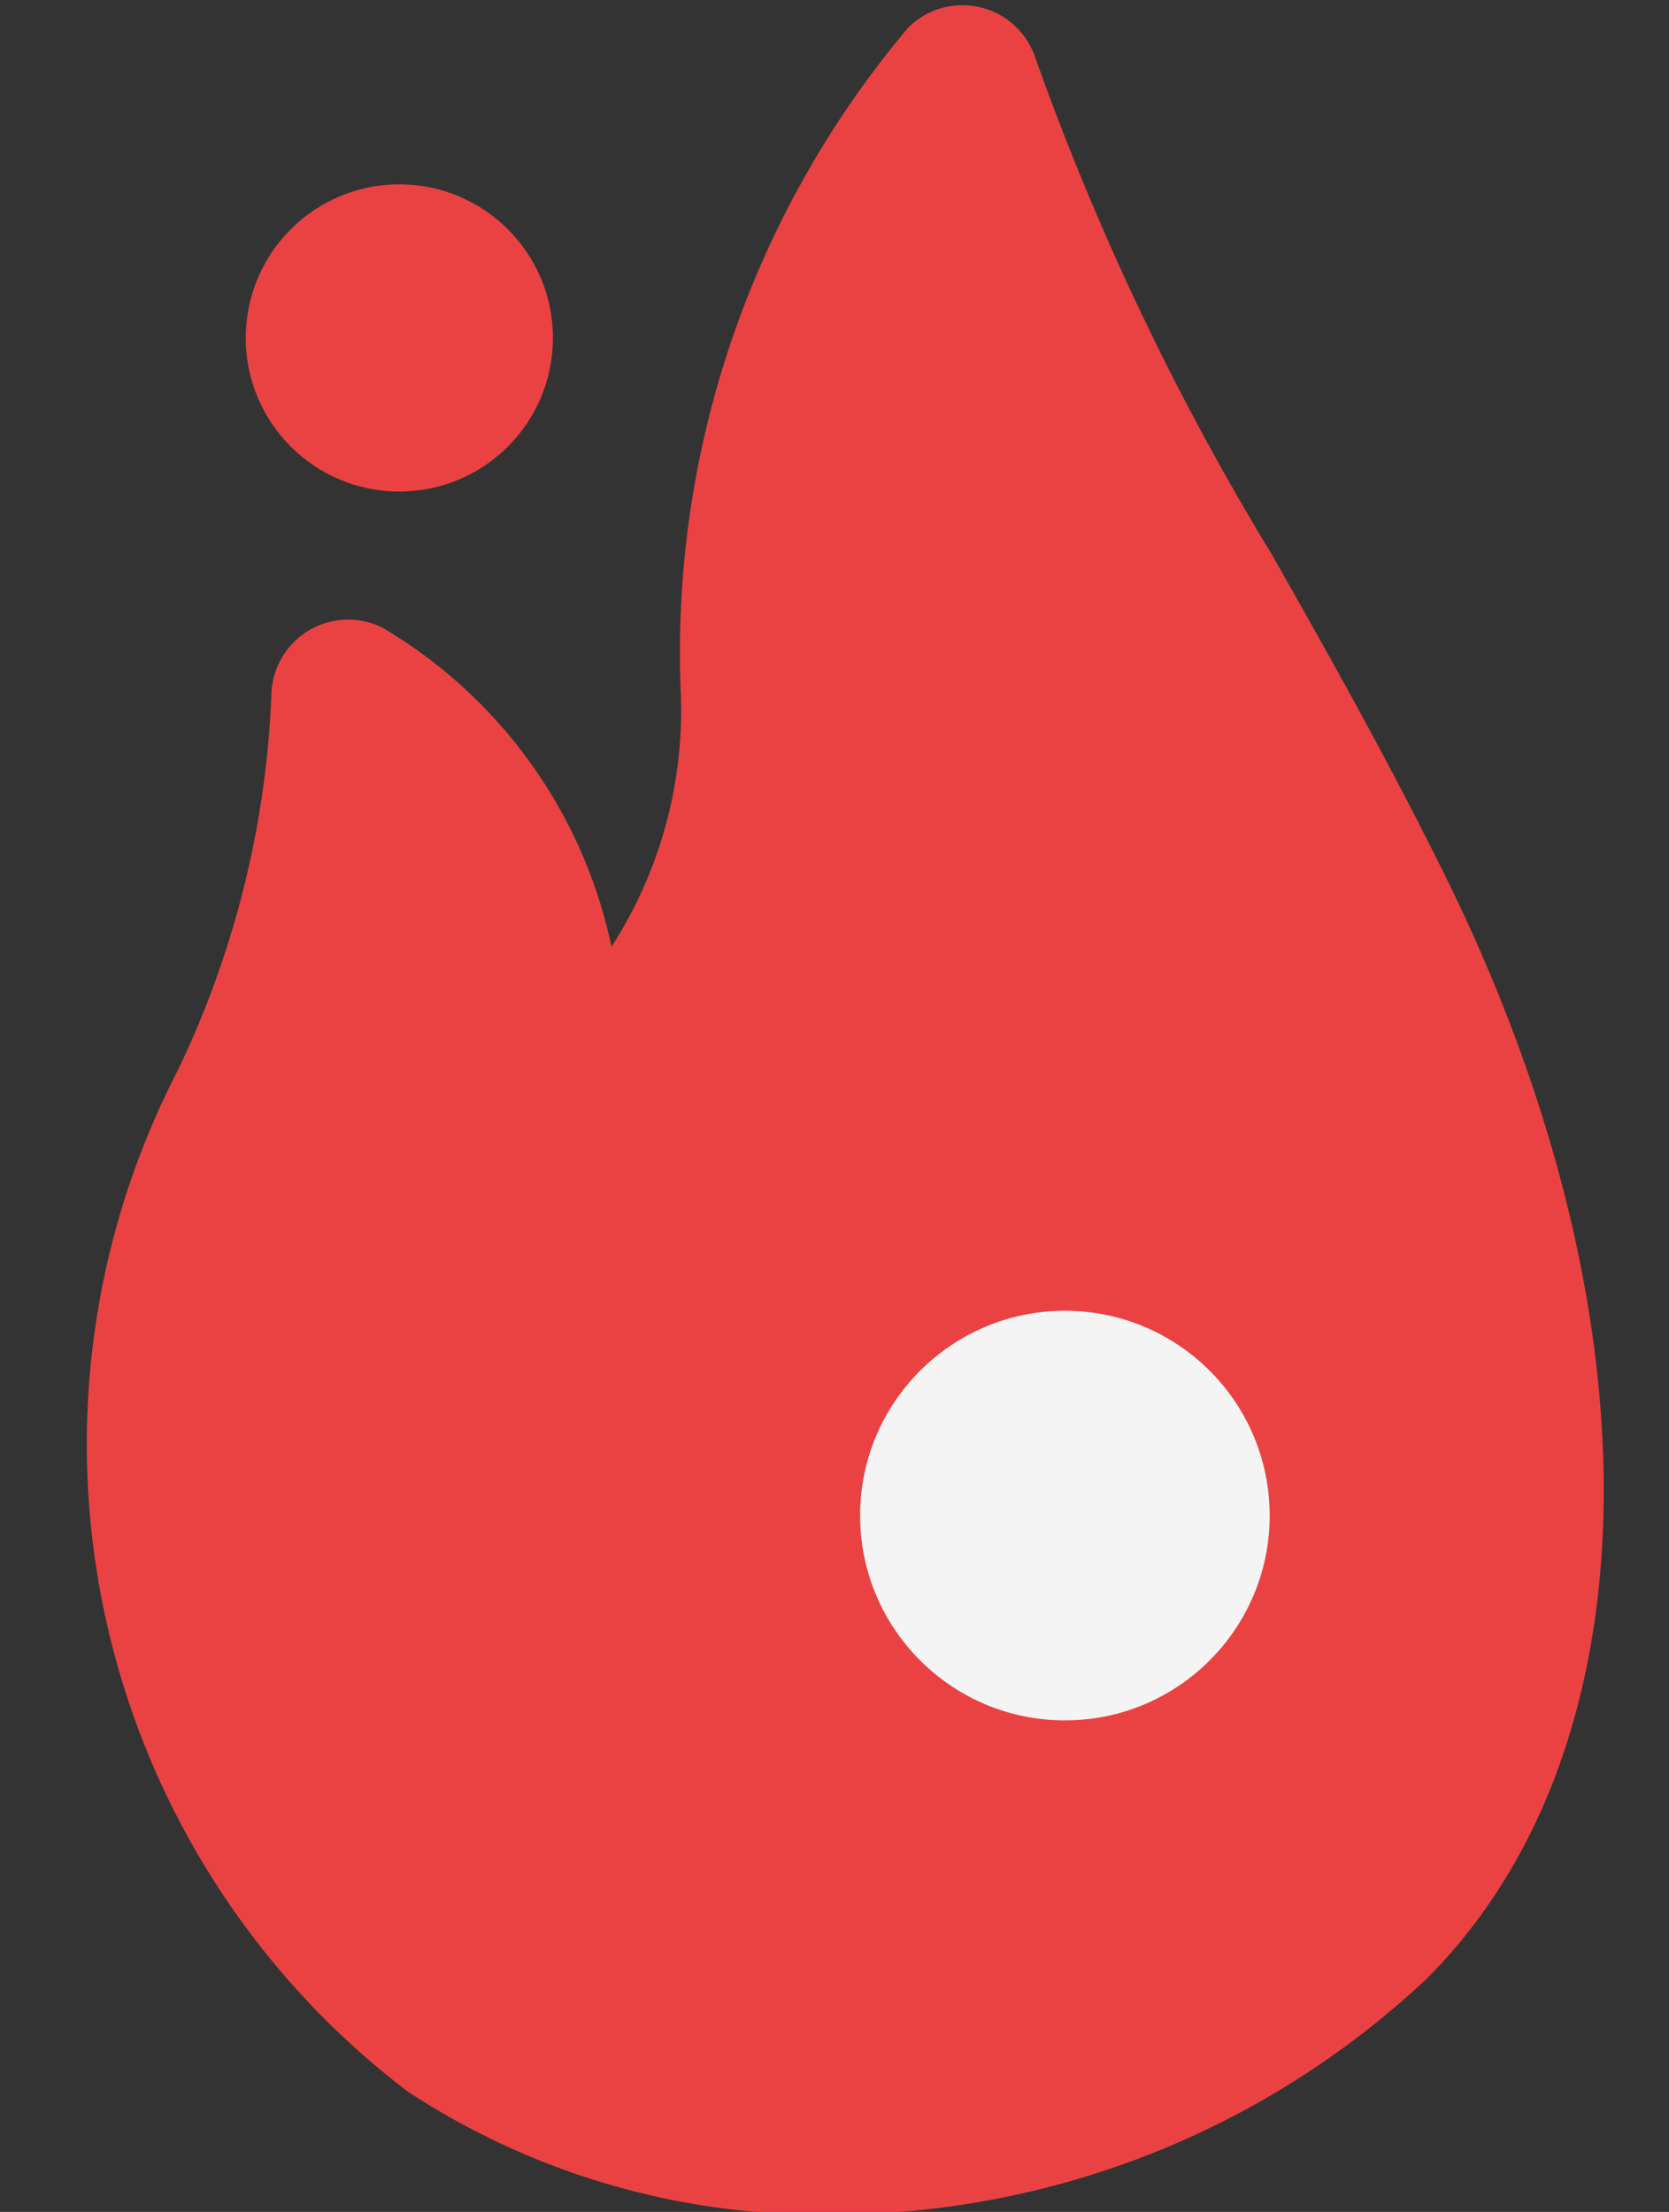
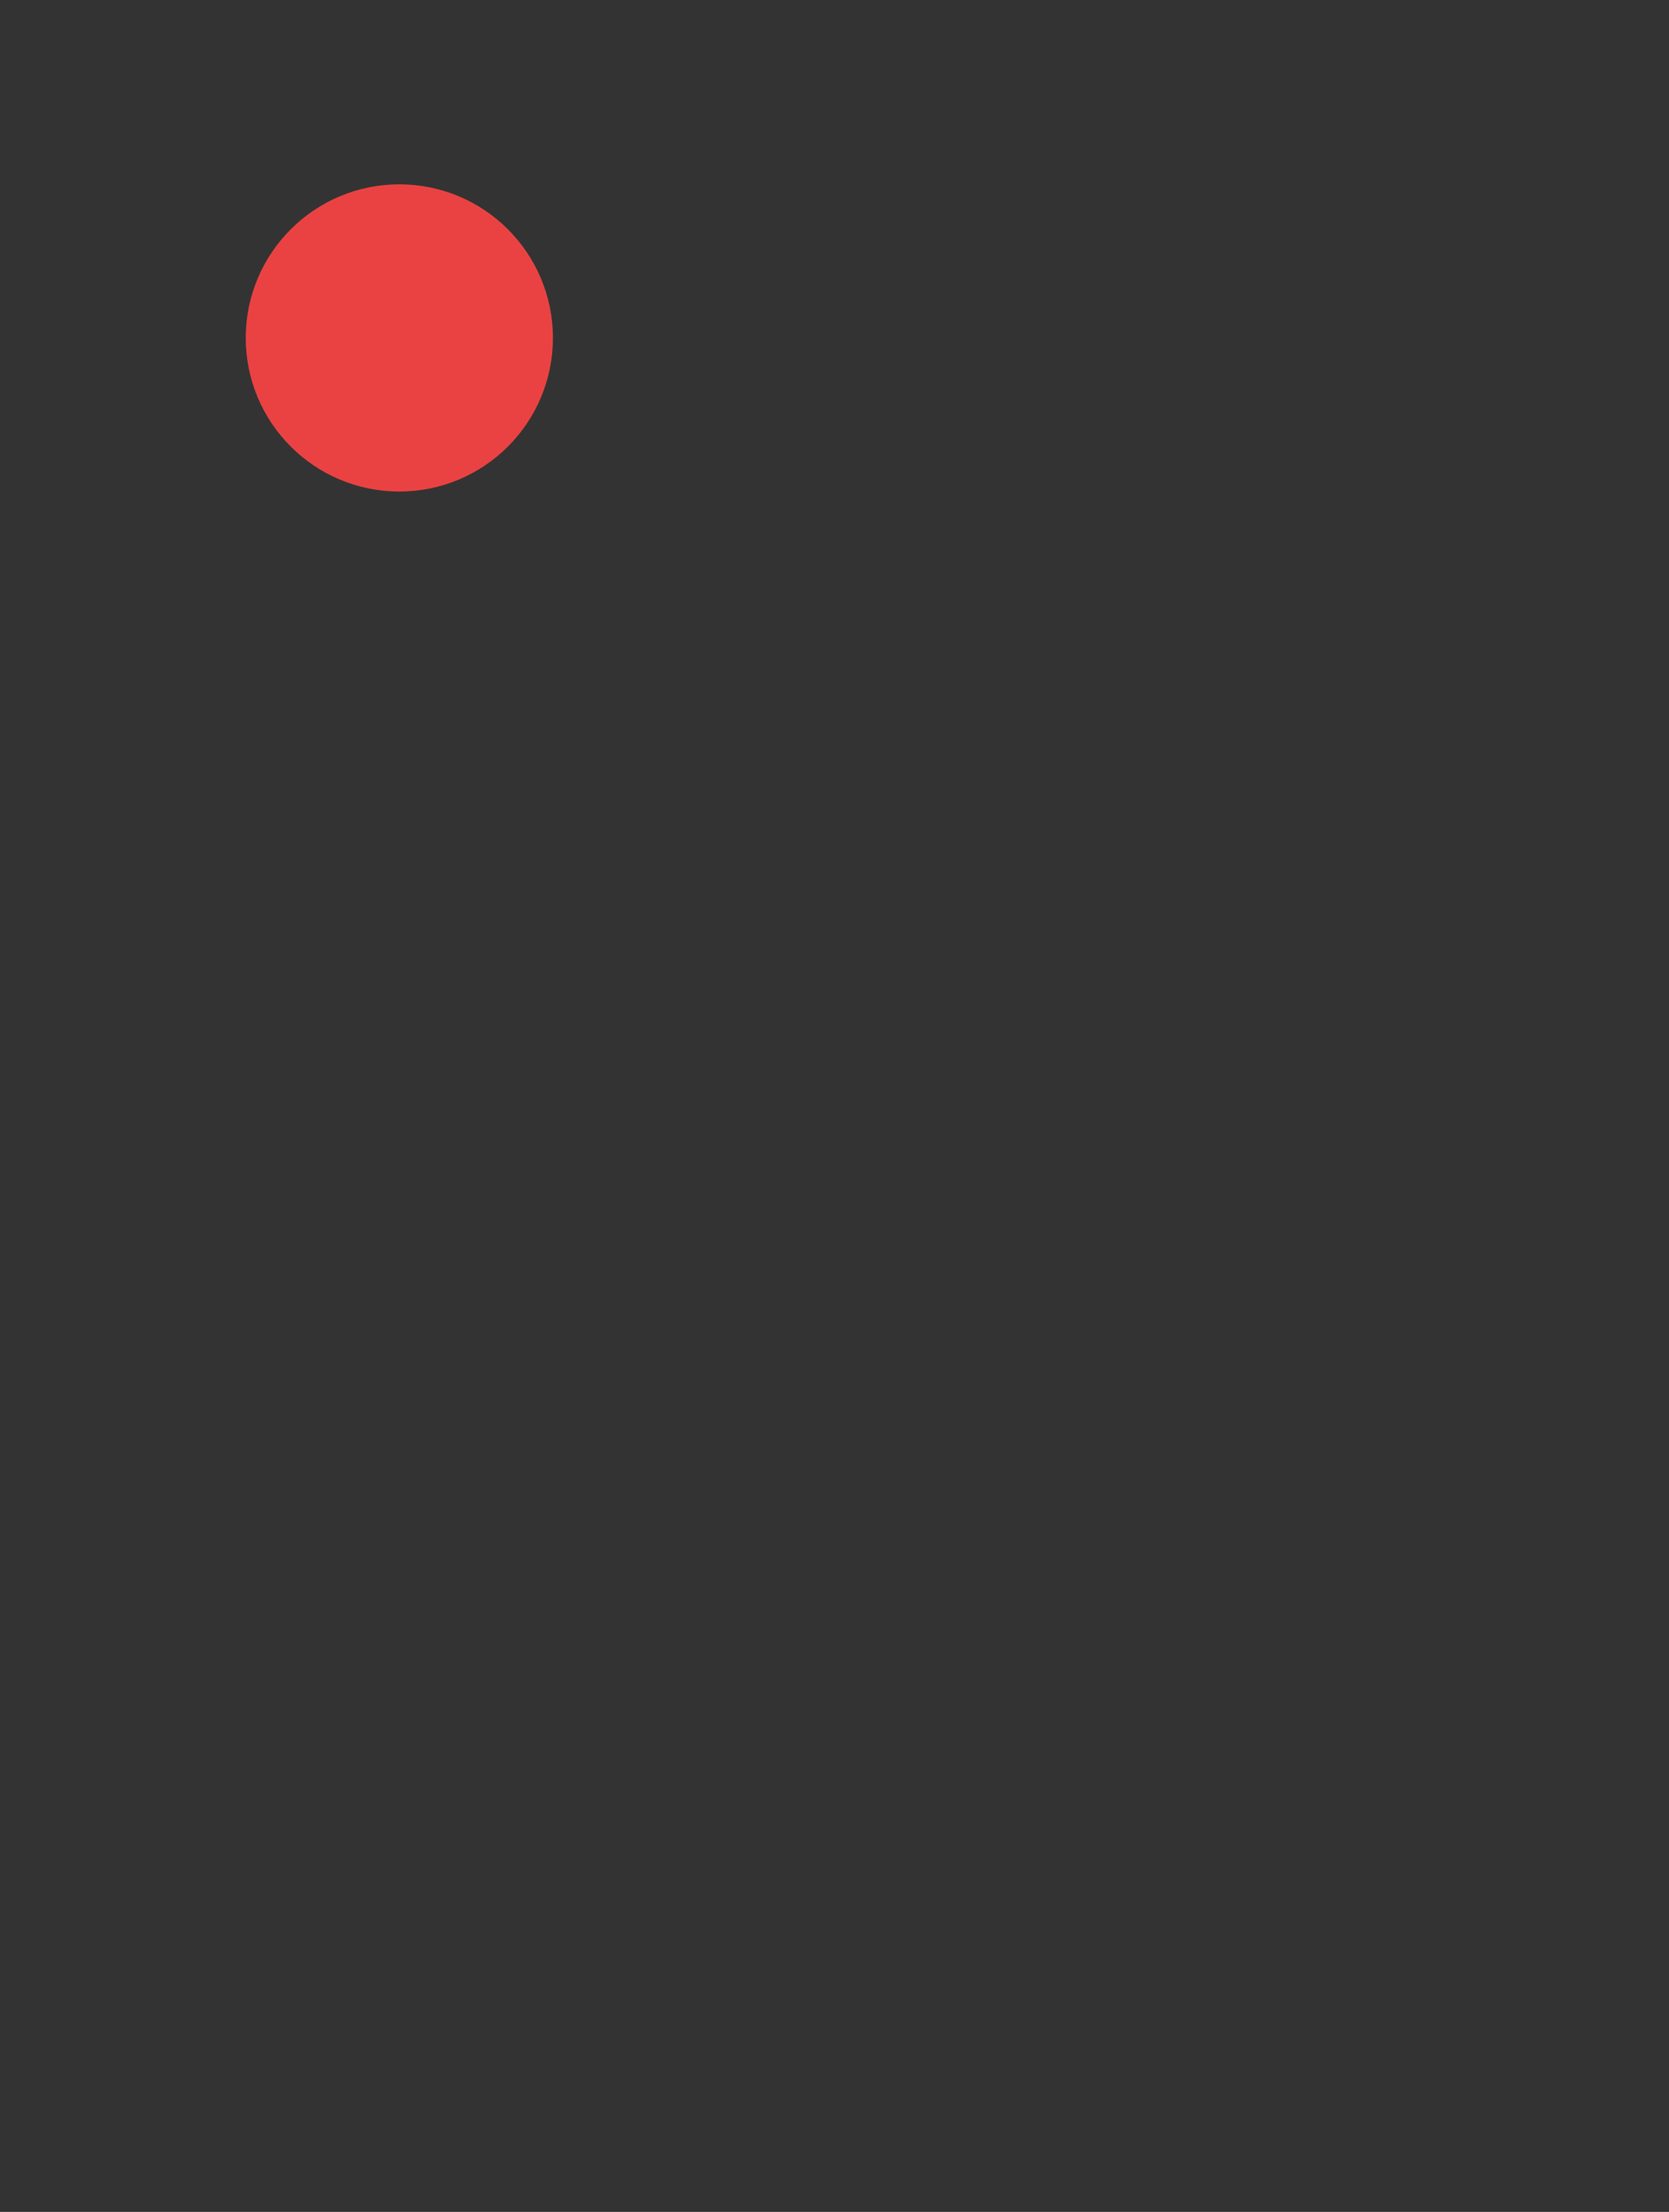
<svg xmlns="http://www.w3.org/2000/svg" data-name="Layer 1" height="21.6" preserveAspectRatio="xMidYMid meet" version="1.0" viewBox="3.6 1.2 16.3 21.6" width="16.3" zoomAndPan="magnify">
  <rect x="3.6" y="1.2" width="16.3" height="21.6" fill="#333333" stroke="none" />
  <g id="change1_1">
-     <path d="M17.671,9.665C17.09,8.5,16.549,7.547,16.027,6.624a26.148,26.148,0,0,1-2.316-4.861A.75.75,0,0,0,12.47,1.47,9.465,9.465,0,0,0,10.25,8a4.26,4.26,0,0,1-.678,2.445A4.756,4.756,0,0,0,7.335,7.329.751.751,0,0,0,6.25,8a9.309,9.309,0,0,1-.921,3.667,7.942,7.942,0,0,0,2.255,9.959,7.339,7.339,0,0,0,4.108,1.2,8.482,8.482,0,0,0,5.838-2.3C19.788,18.273,19.843,14.008,17.671,9.665Z" fill="#ea4242" />
-   </g>
+     </g>
  <g id="change1_2">
    <circle cx="7.5" cy="4.5" fill="#ea4242" r="1.5" />
  </g>
  <g id="change2_1">
-     <circle cx="14" cy="16" fill="#f4f4f4" r="2" />
-   </g>
+     </g>
</svg>